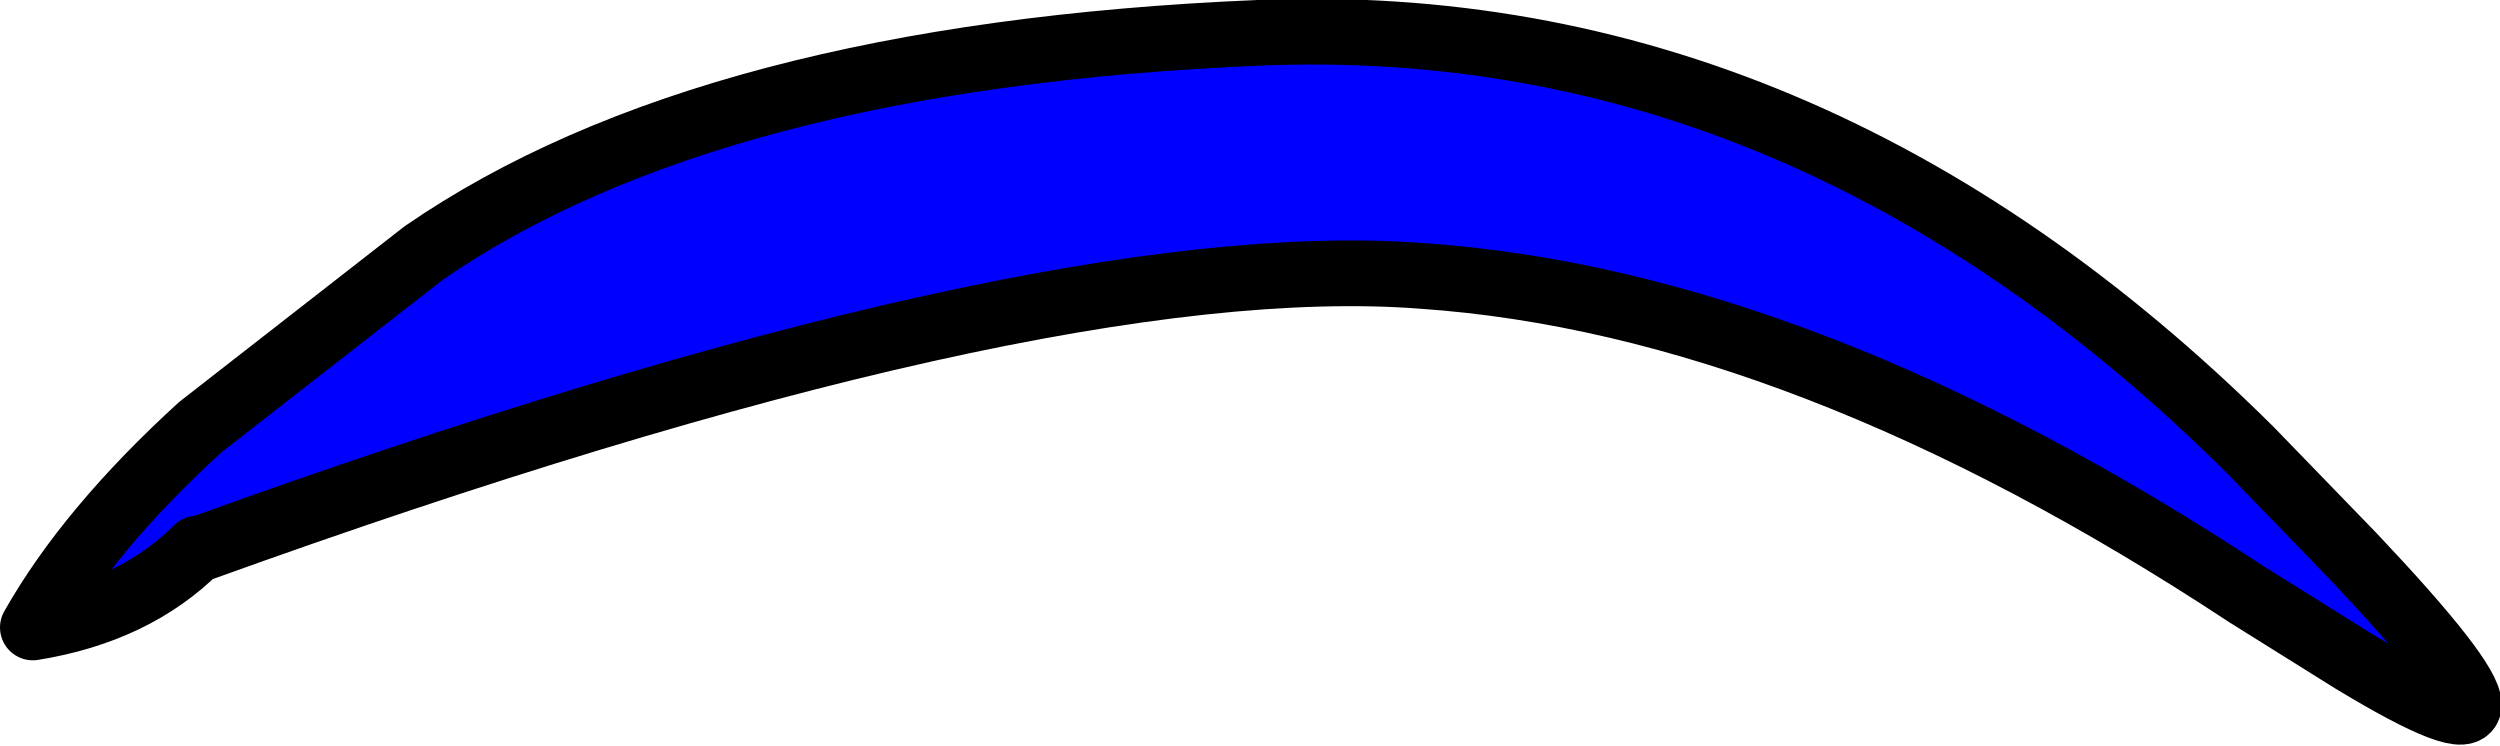
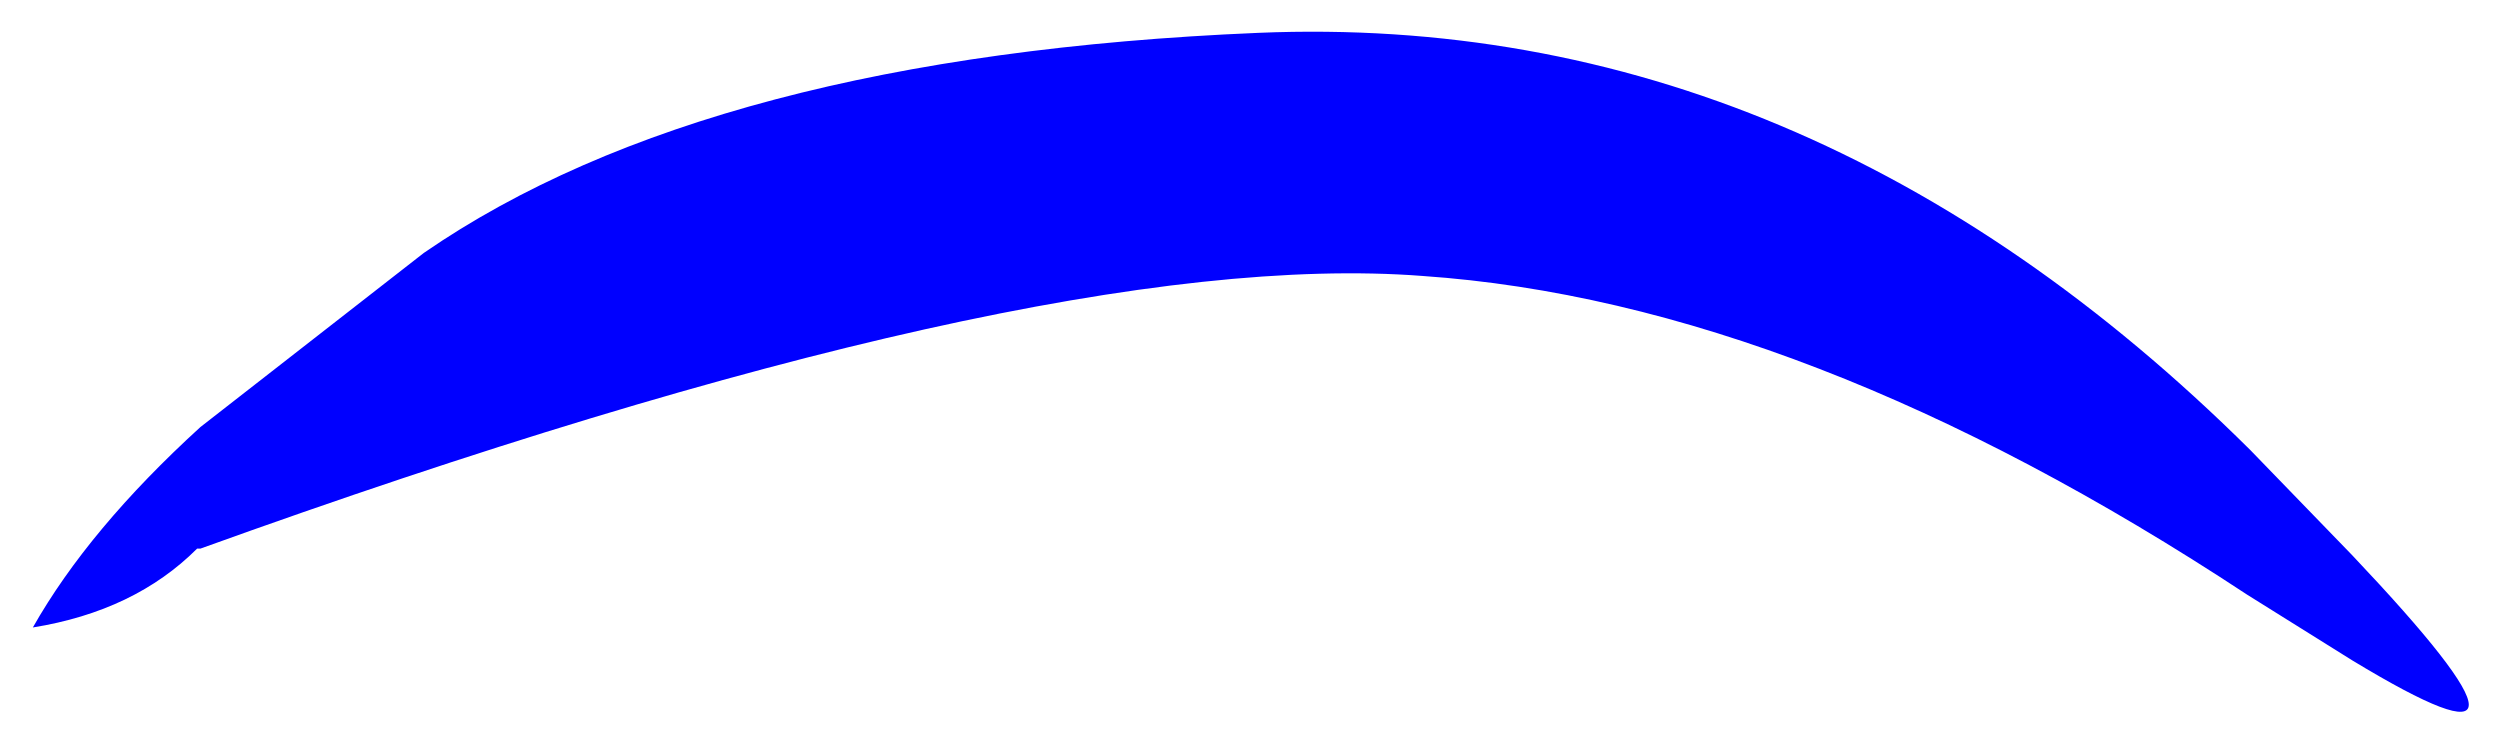
<svg xmlns="http://www.w3.org/2000/svg" height="11.35px" width="38.05px">
  <g transform="matrix(1.0, 0.0, 0.0, 1.0, 0.5, 0.5)">
    <path d="M33.75 6.35 L35.3 7.95 Q38.85 11.7 35.3 9.55 L33.7 8.55 Q26.95 4.1 21.15 3.7 15.3 3.25 2.55 7.85 L2.5 7.85 Q1.55 8.8 0.0 9.05 0.85 7.55 2.55 6.0 L5.95 3.35 Q10.3 0.35 18.65 0.0 27.0 -0.35 33.75 6.35" fill="#0000ff" fill-rule="evenodd" stroke="none" />
-     <path d="M33.75 6.35 Q27.0 -0.35 18.65 0.0 10.3 0.35 5.95 3.35 L2.55 6.0 Q0.85 7.55 0.0 9.05 1.55 8.8 2.5 7.85 L2.55 7.85 Q15.3 3.25 21.15 3.7 26.95 4.1 33.7 8.55 L35.3 9.55 Q38.85 11.7 35.3 7.95 L33.75 6.35 Z" fill="none" stroke="#000000" stroke-linecap="round" stroke-linejoin="round" stroke-width="1.0" />
  </g>
</svg>